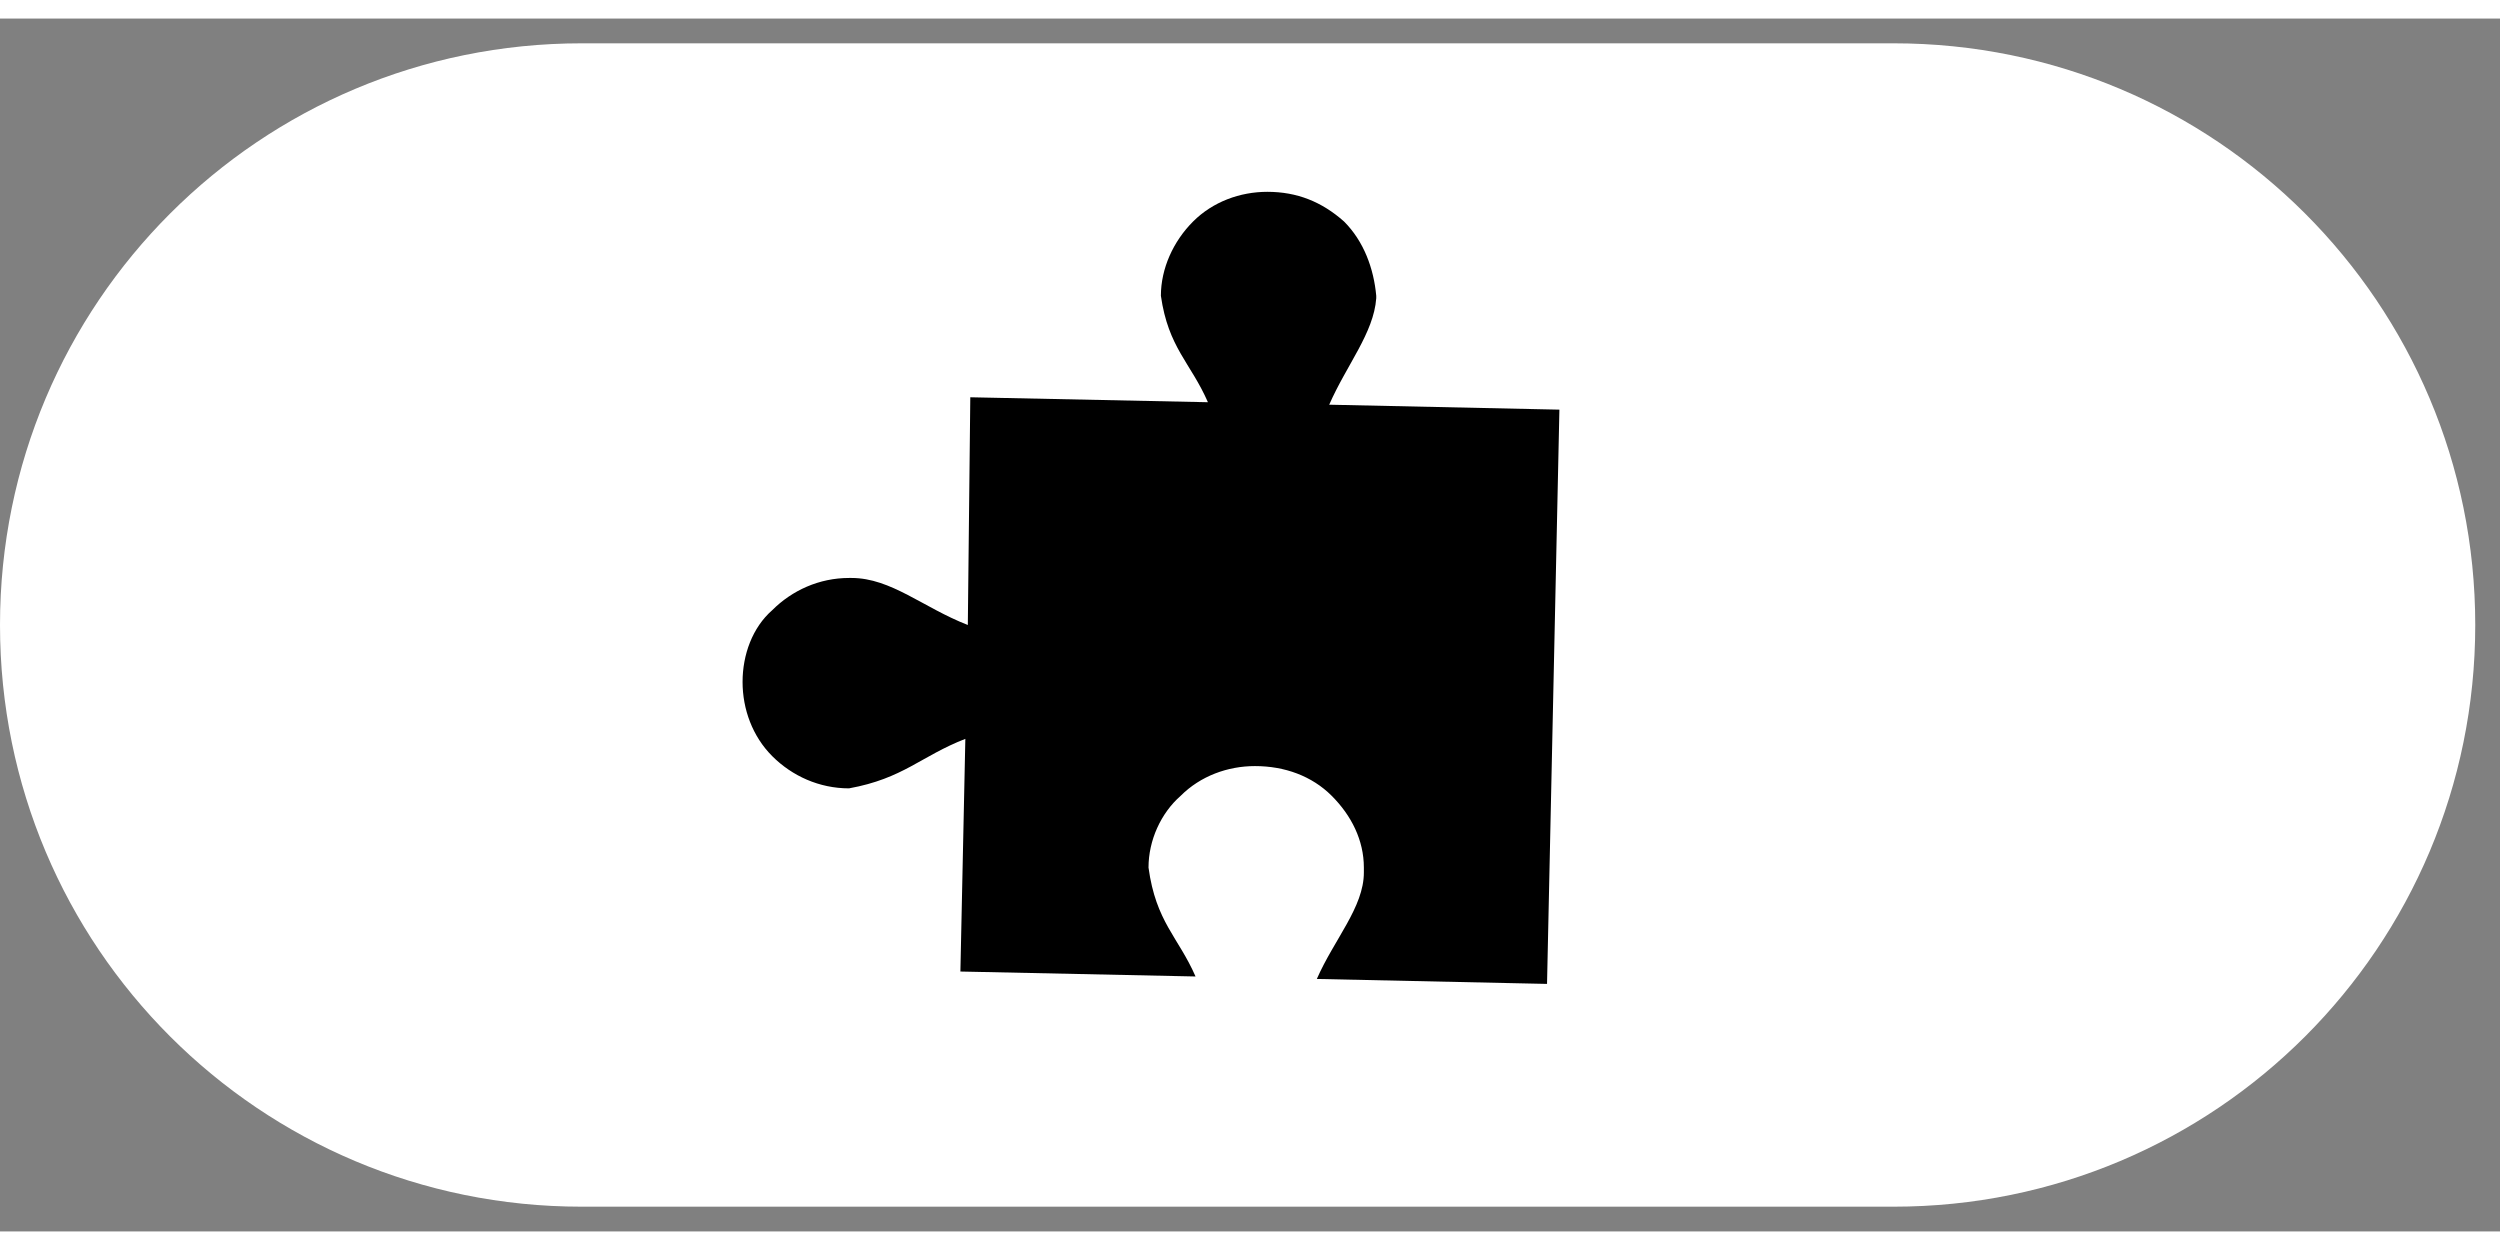
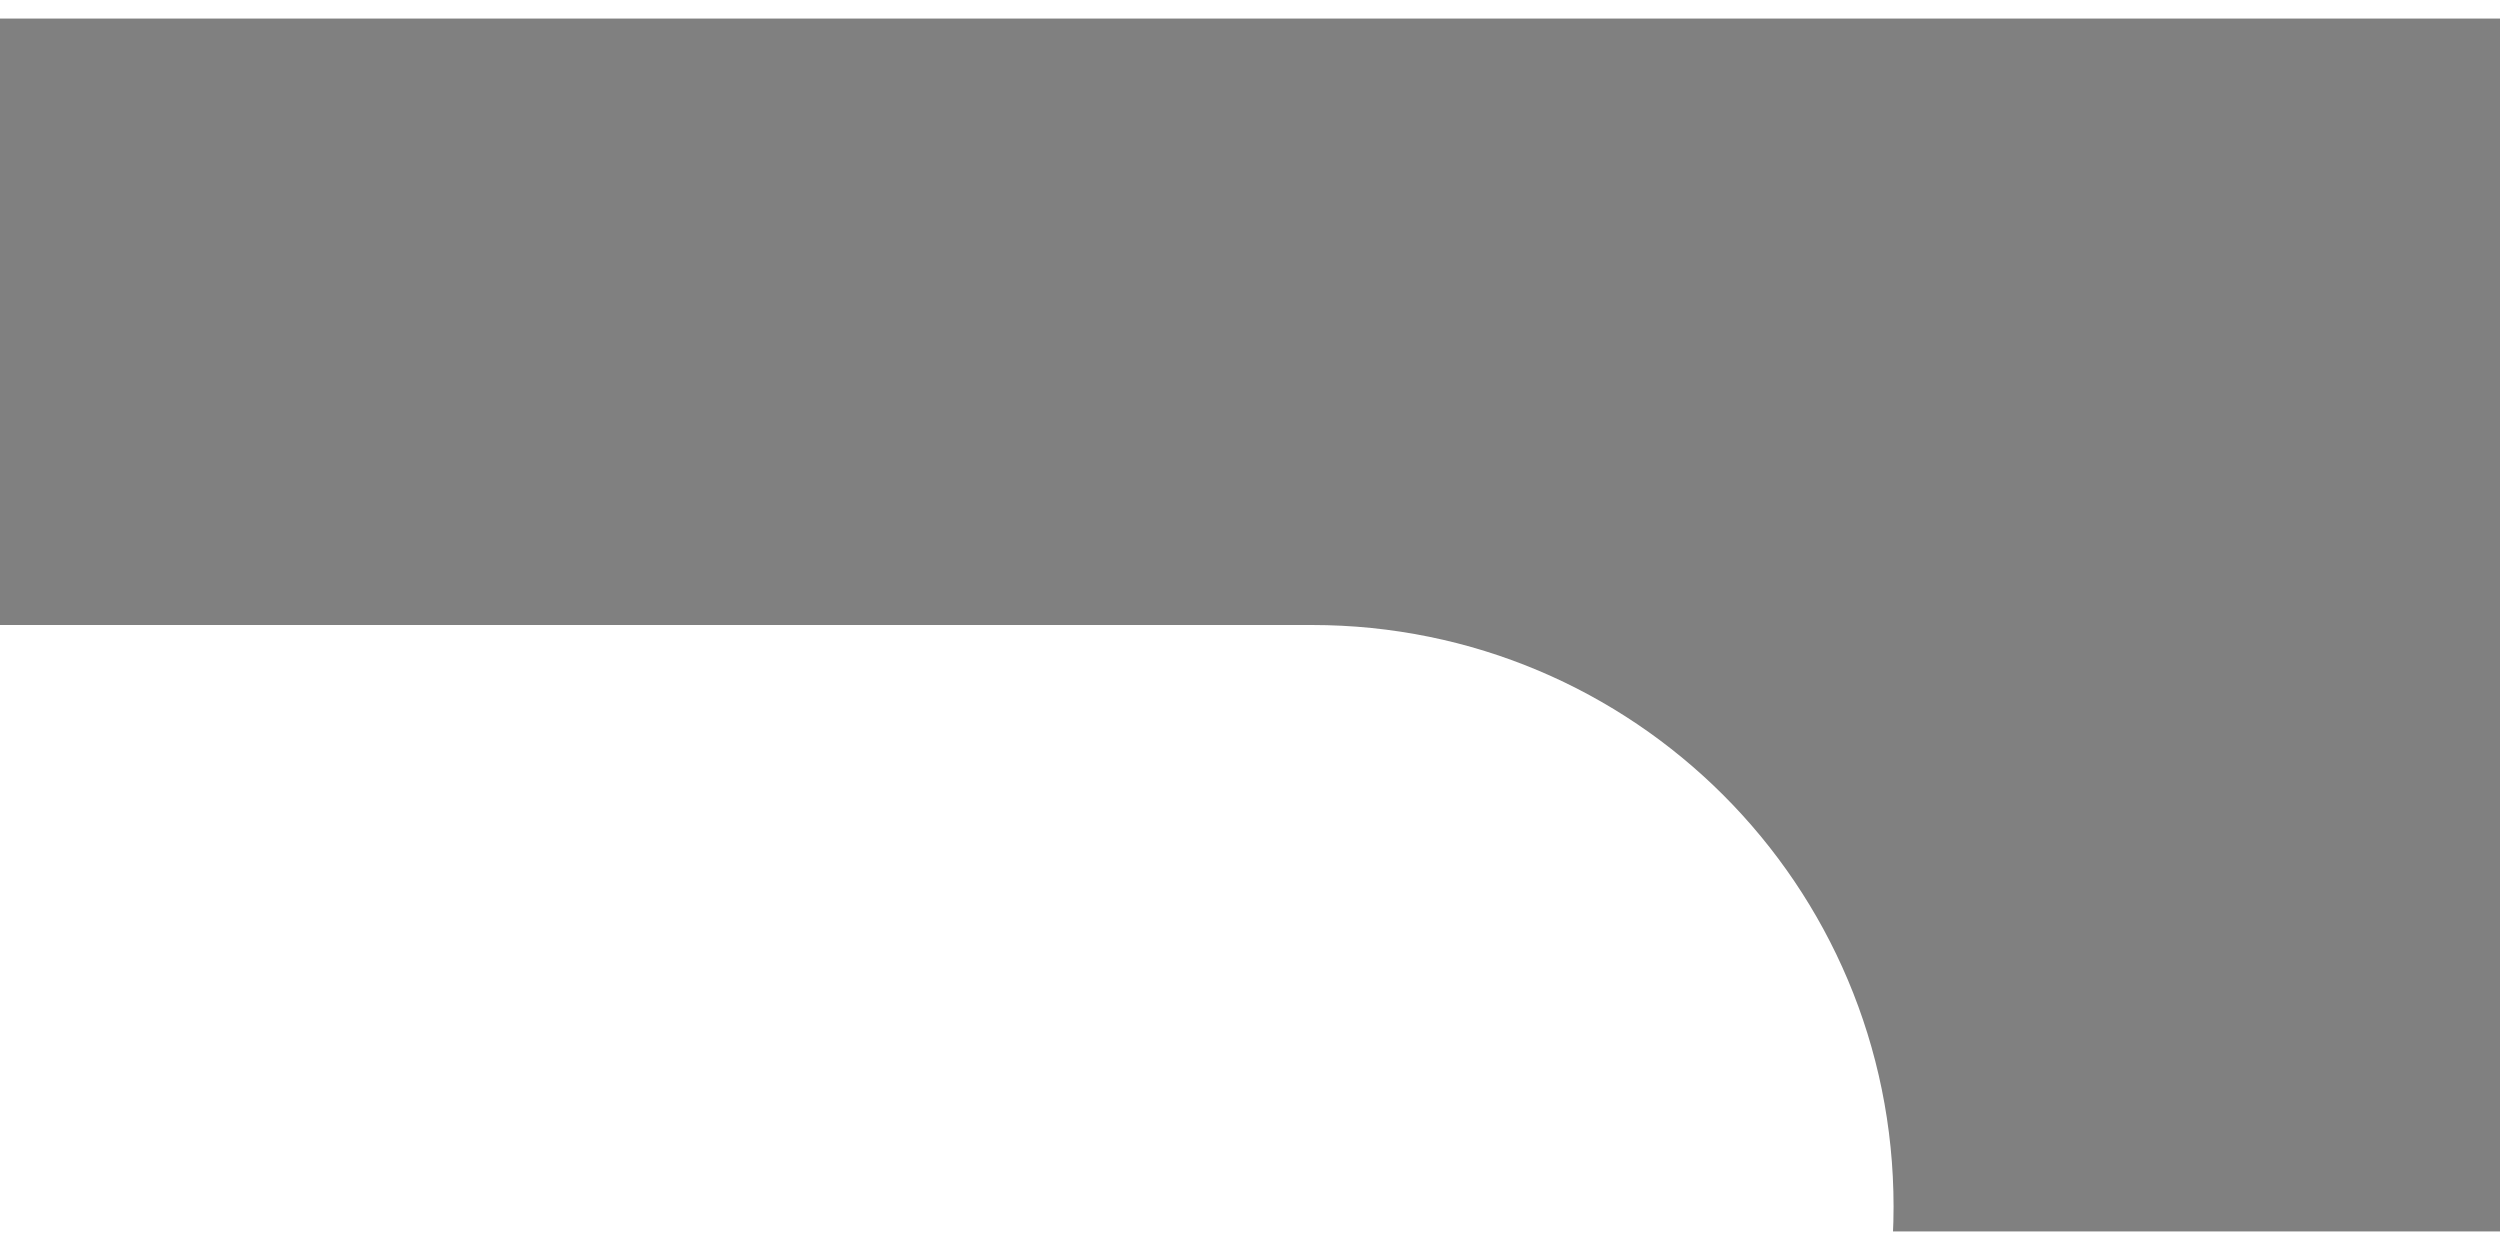
<svg xmlns="http://www.w3.org/2000/svg" version="1.2" viewBox="0 0 101 49" width="80" height="40">
  <rect x="0" y="0" width="101" height="49" fill="#808080" stroke="none" />
  <title>Interior Design landing page-svg</title>
  <style>
		.s0 { fill: white } 
		.s1 { fill: #000000 } 
	</style>
-   <path id="Layer" class="s0" d="m0 24.5c0-13 10.5-23.5 23.5-23.5h53c13 0 23.5 10.5 23.5 23.5 0 13-10.5 23.5-23.5 23.5h-53c-13 0-23.5-10.5-23.5-23.5z" />
-   <path id="Layer" class="s1" d="m53.7 15.6l9.3 0.2-0.5 23.2-9.3-0.2c0.7-1.6 1.9-2.9 1.9-4.3q0-0.1 0-0.2c0-1.1-0.5-2.1-1.3-2.9-0.8-0.8-1.9-1.2-3.1-1.2-1.1 0-2.2 0.4-3 1.2-0.8 0.7-1.3 1.8-1.3 2.9 0.3 2.2 1.2 2.8 1.9 4.4l-9.5-0.2 0.2-9.4c-1.8 0.7-2.5 1.6-4.7 2-1.2 0-2.3-0.5-3.1-1.3-0.8-0.8-1.2-1.9-1.2-3 0-1.1 0.4-2.2 1.2-2.9 0.8-0.8 1.9-1.3 3.1-1.3q0 0 0.1 0c1.6 0 2.9 1.2 4.7 1.9l0.1-9.2 9.6 0.2c-0.7-1.6-1.6-2.2-1.9-4.3 0-1.1 0.5-2.2 1.3-3 0.8-0.8 1.9-1.2 3-1.2 1.2 0 2.2 0.4 3.1 1.2 0.8 0.8 1.2 1.9 1.3 3q0 0.1 0 0.1c-0.1 1.4-1.2 2.7-1.9 4.3z" />
+   <path id="Layer" class="s0" d="m0 24.5h53c13 0 23.5 10.5 23.5 23.5 0 13-10.5 23.5-23.5 23.5h-53c-13 0-23.5-10.5-23.5-23.5z" />
</svg>